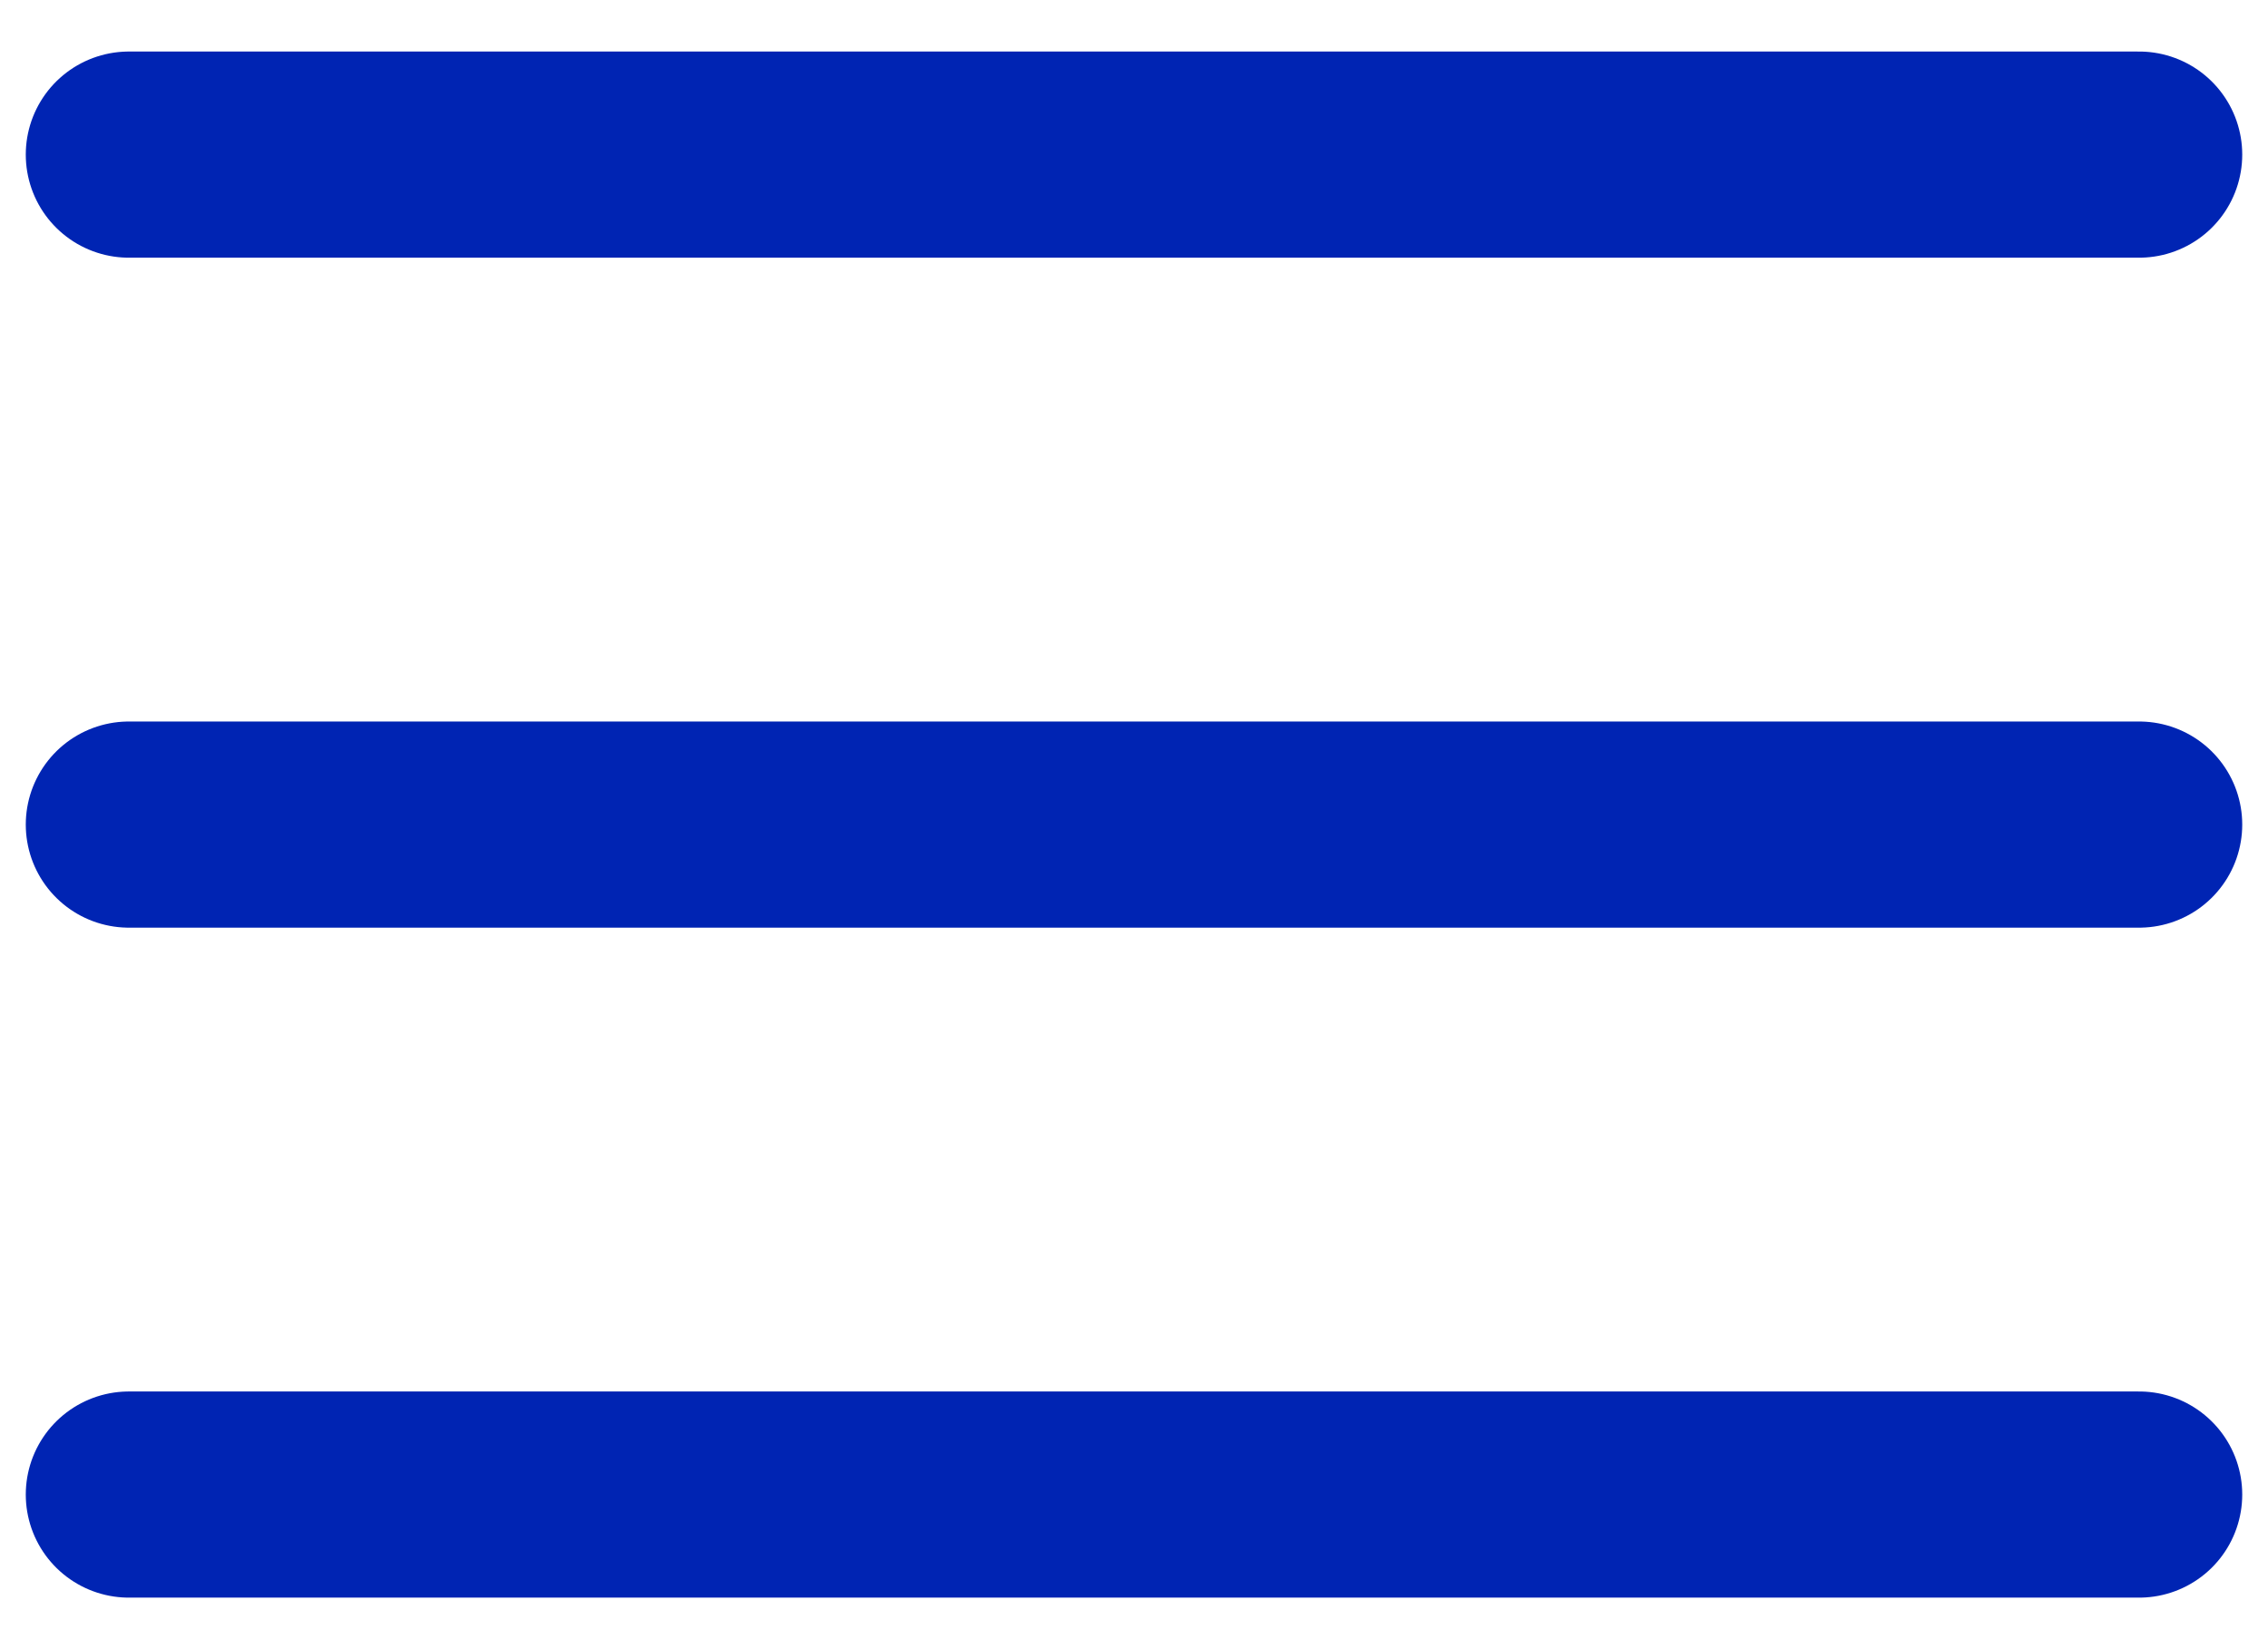
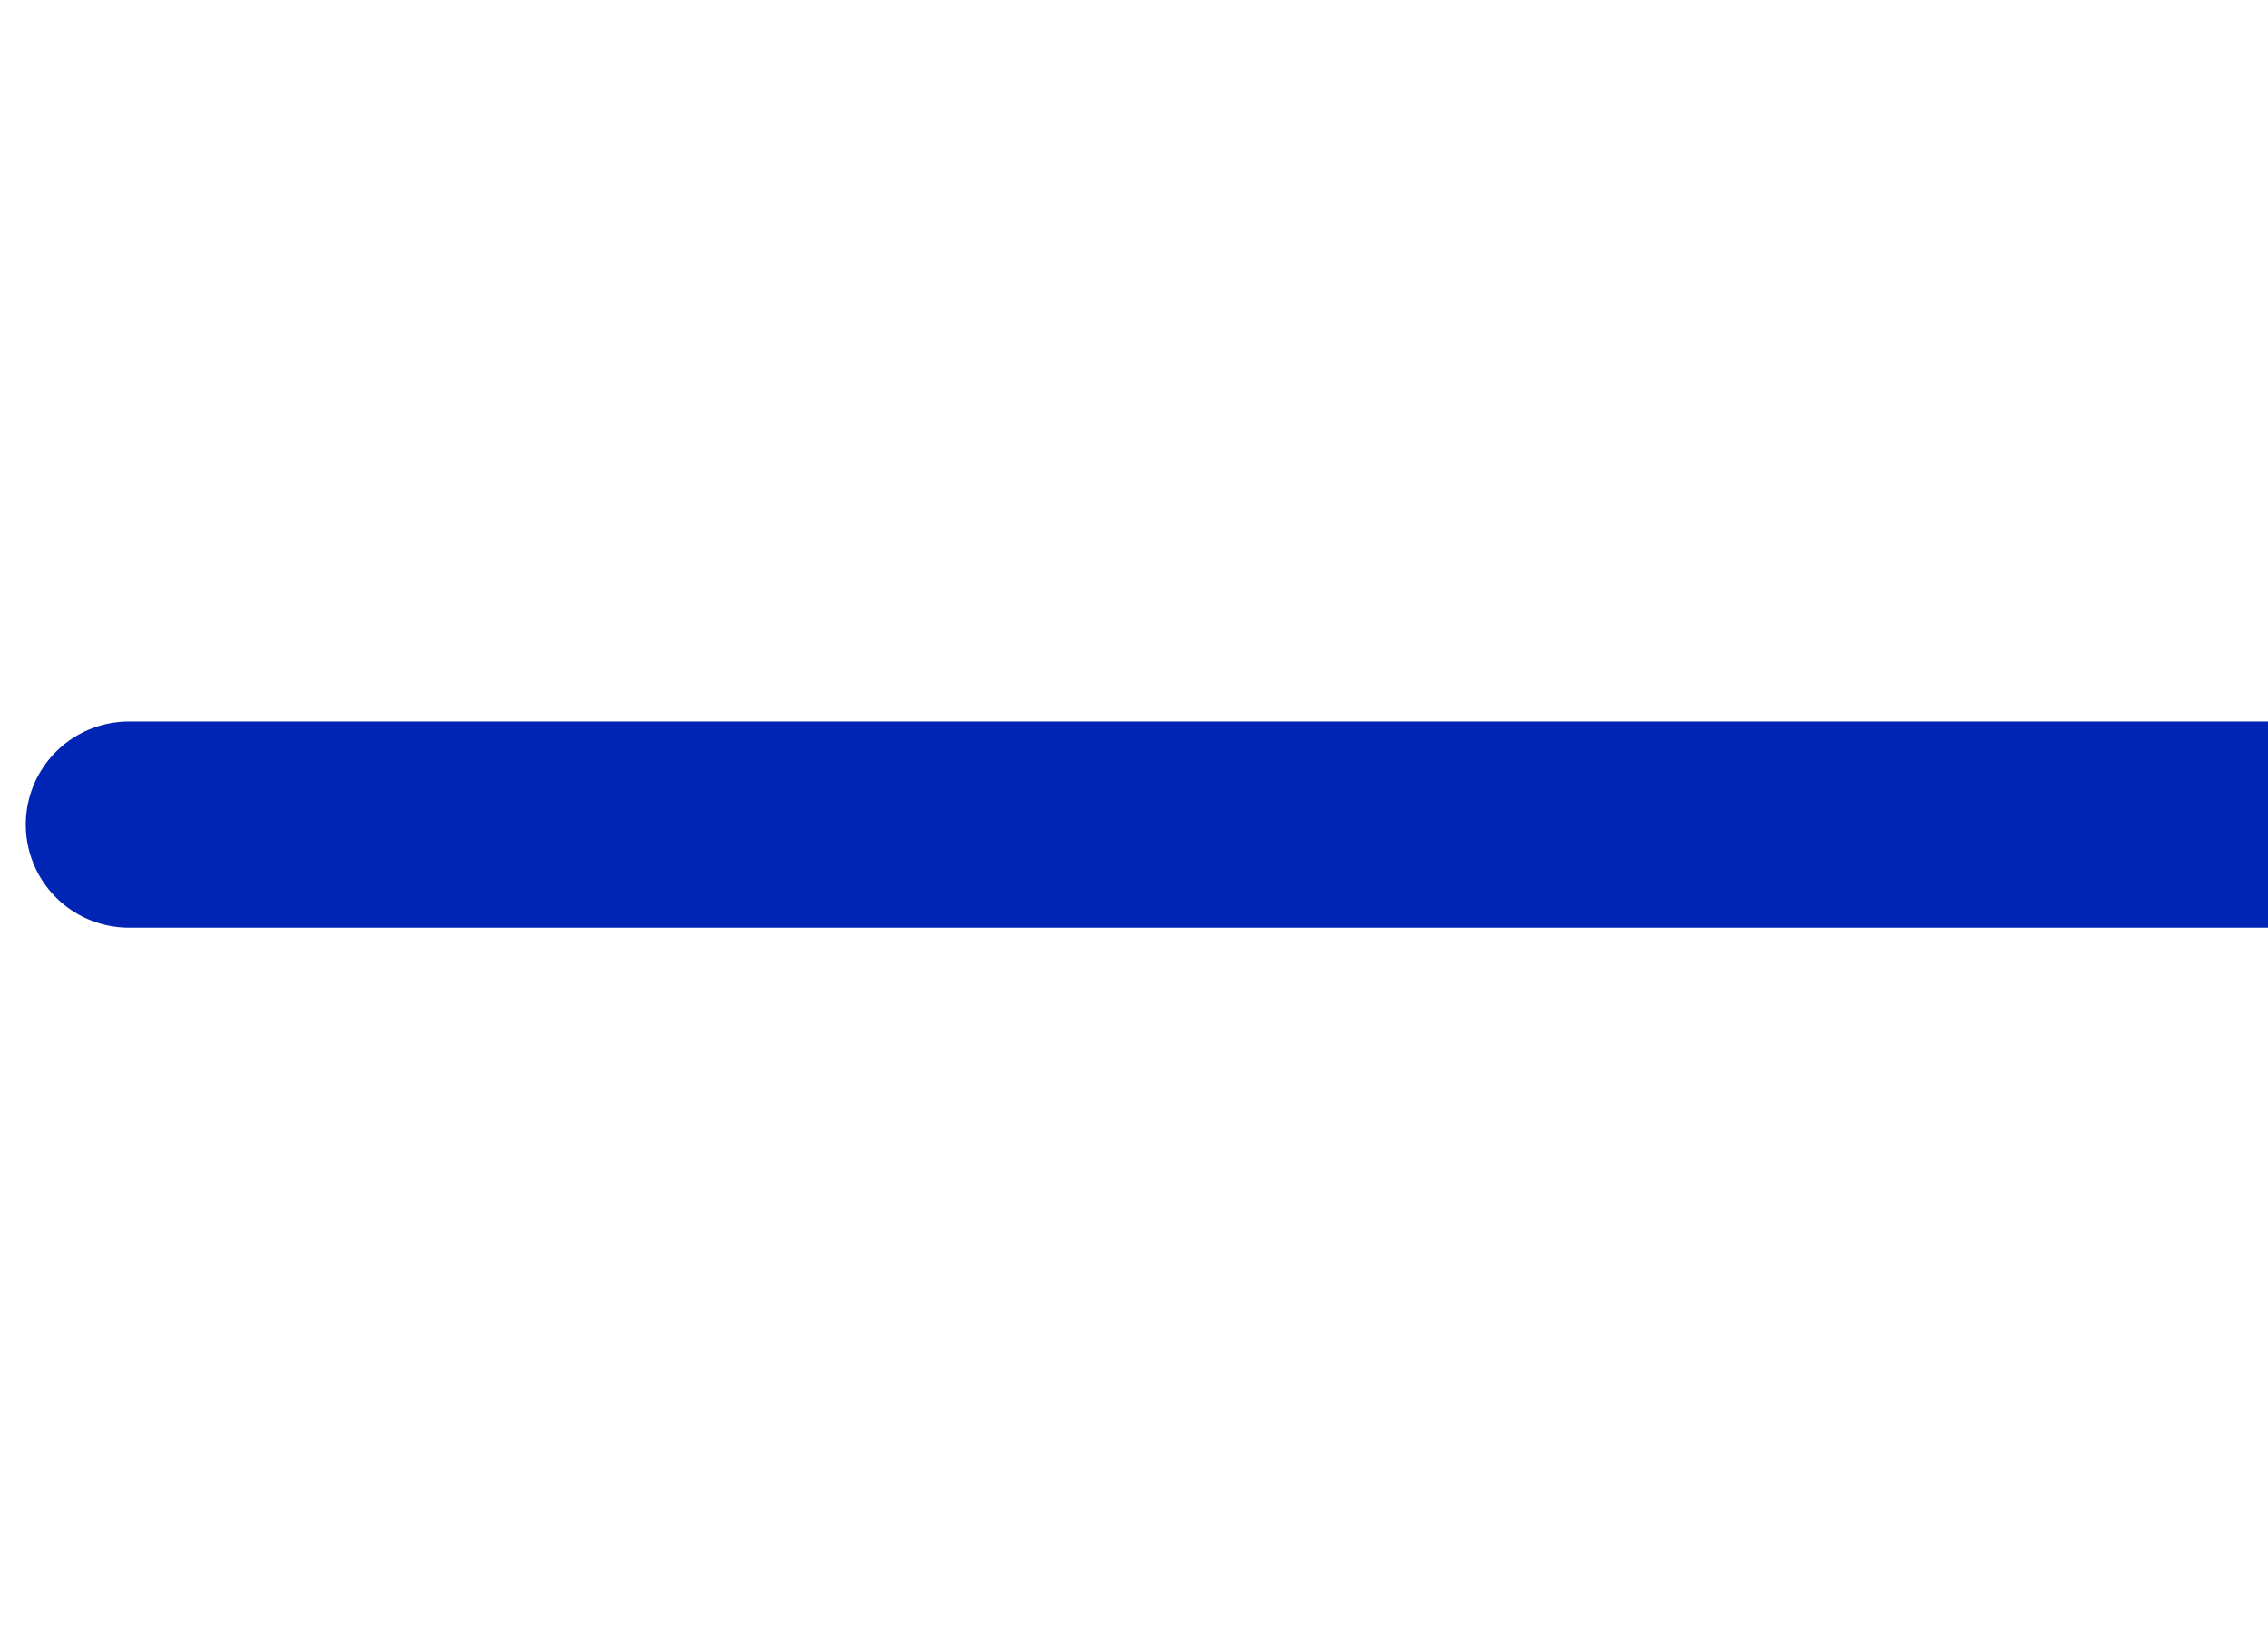
<svg xmlns="http://www.w3.org/2000/svg" width="22" height="16" fill="none" stroke="#0024B3" stroke-width="2" stroke-linecap="round" stroke-linejoin="round">
-   <path d="M1.25 8h19.5M1.25 1.5h19.5m-19.5 13h19.5" />
+   <path d="M1.25 8h19.5h19.5m-19.5 13h19.5" />
</svg>